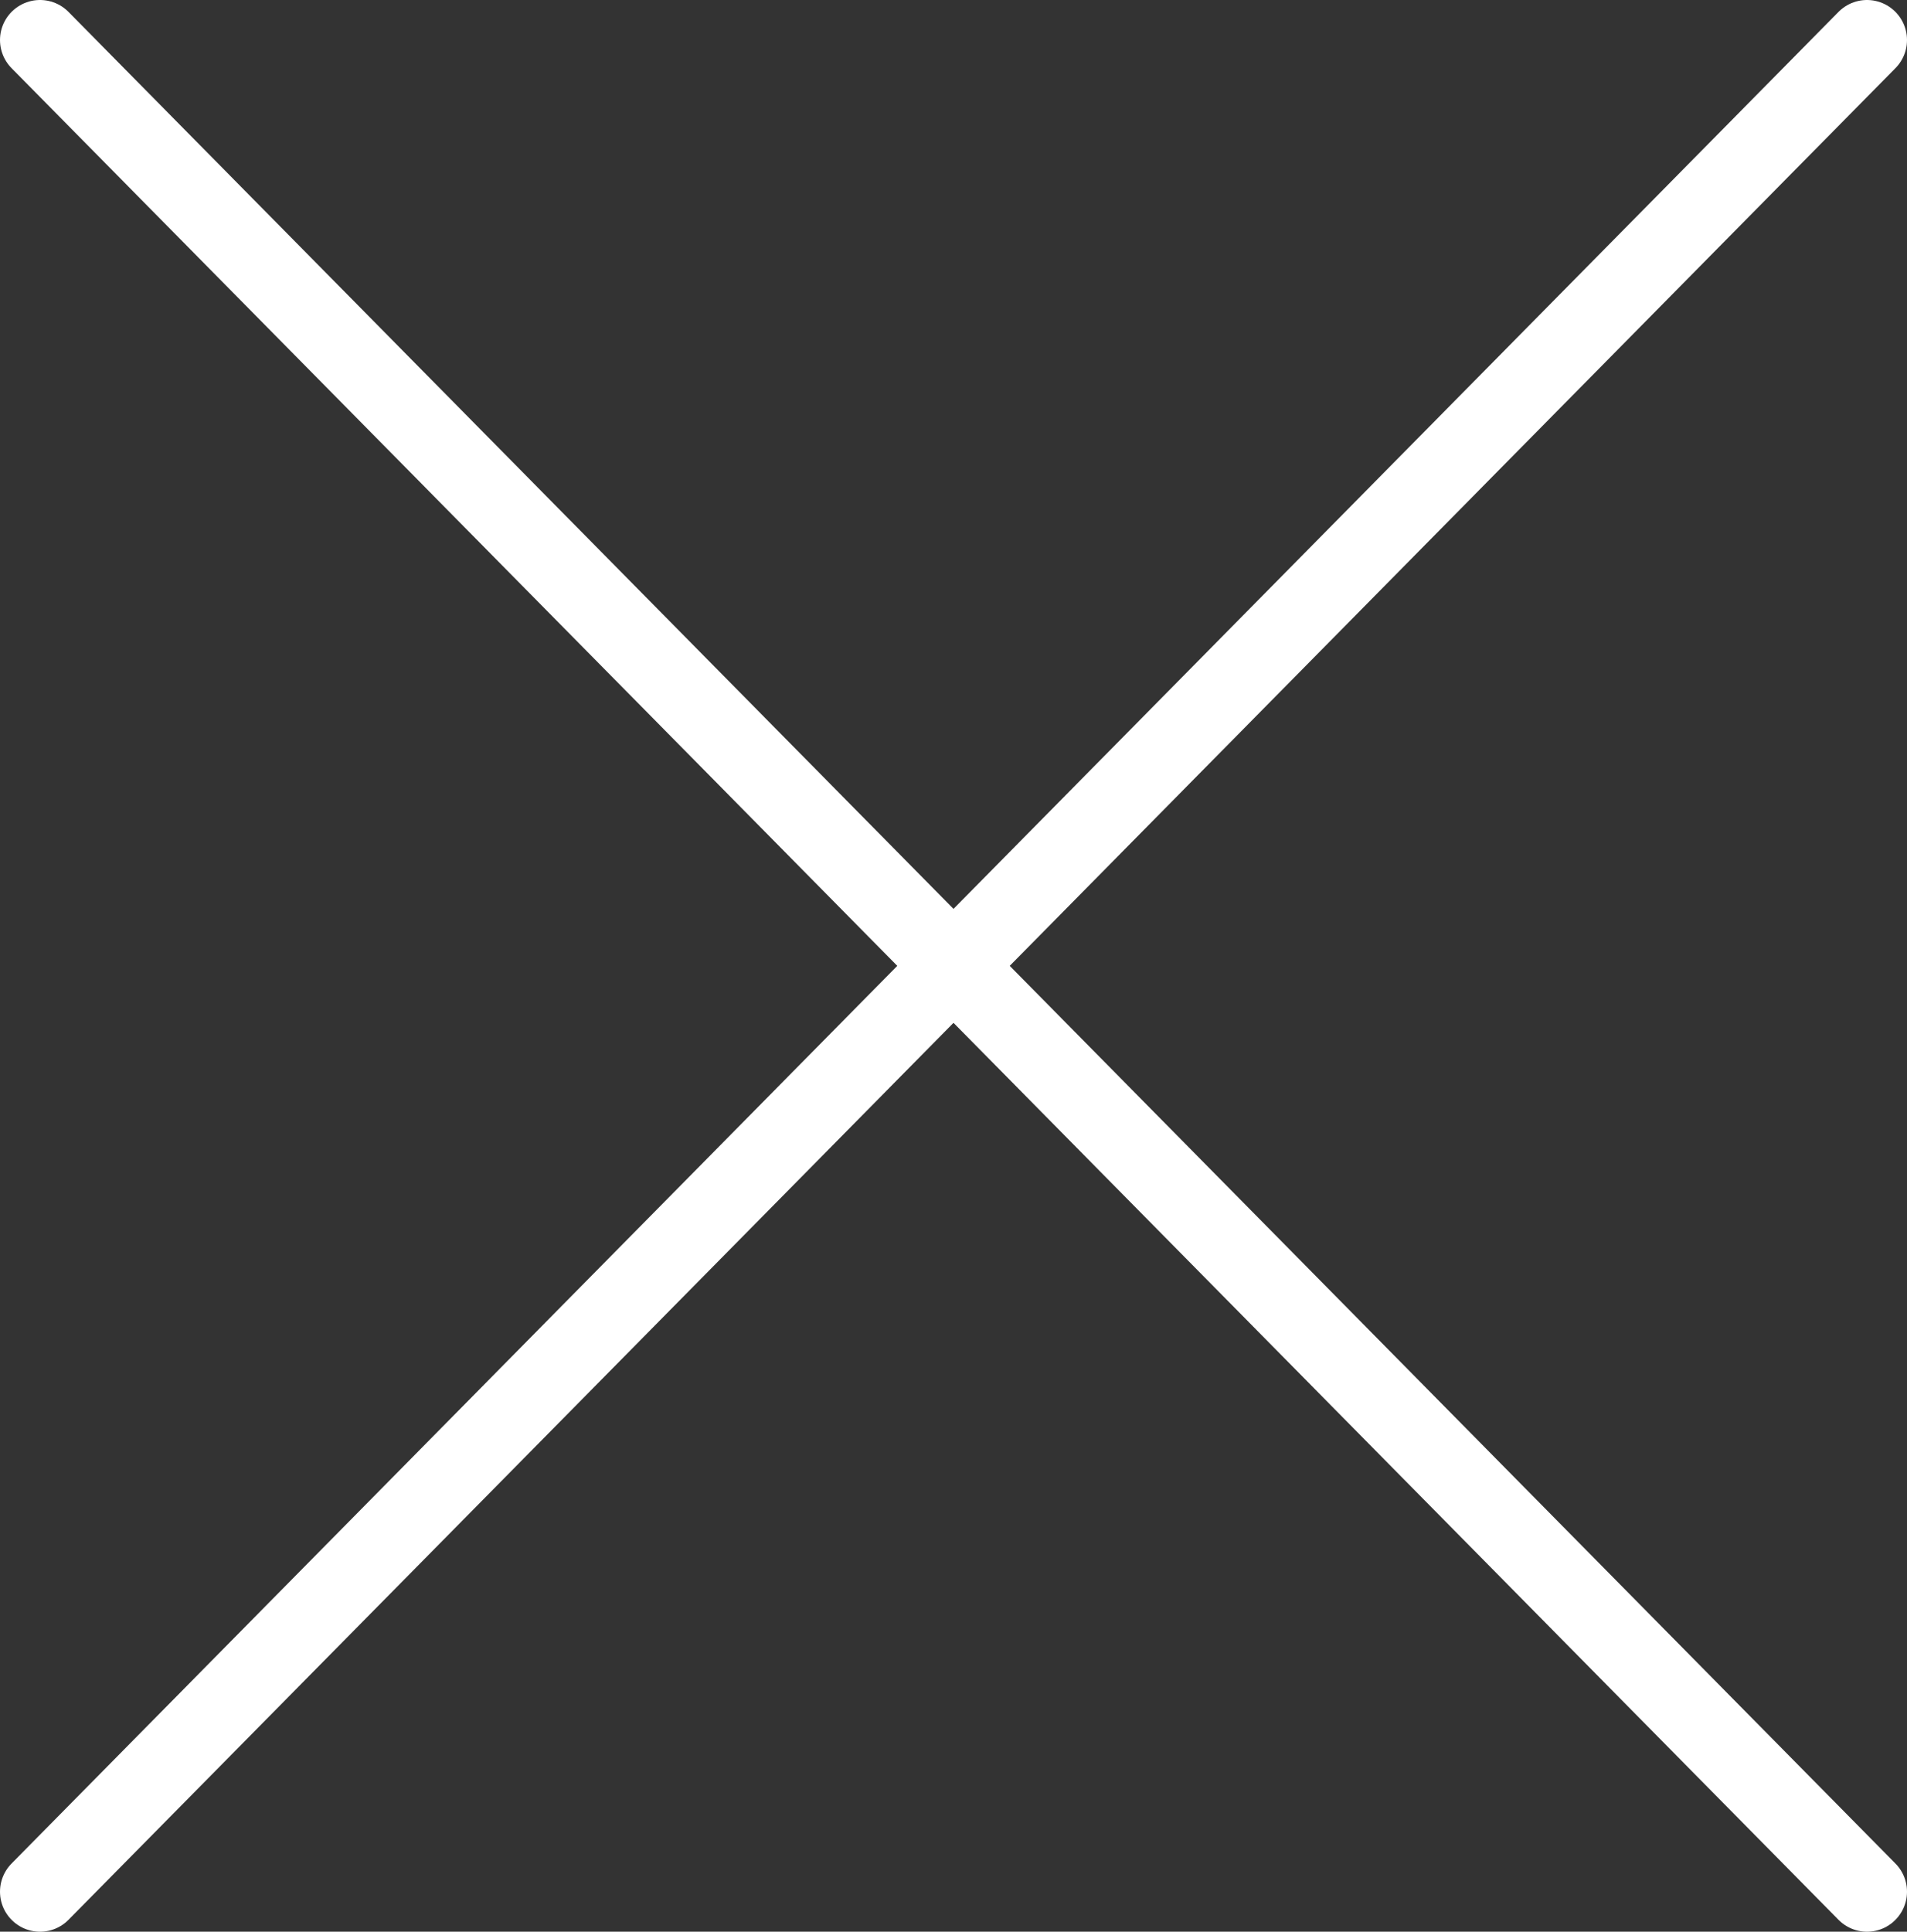
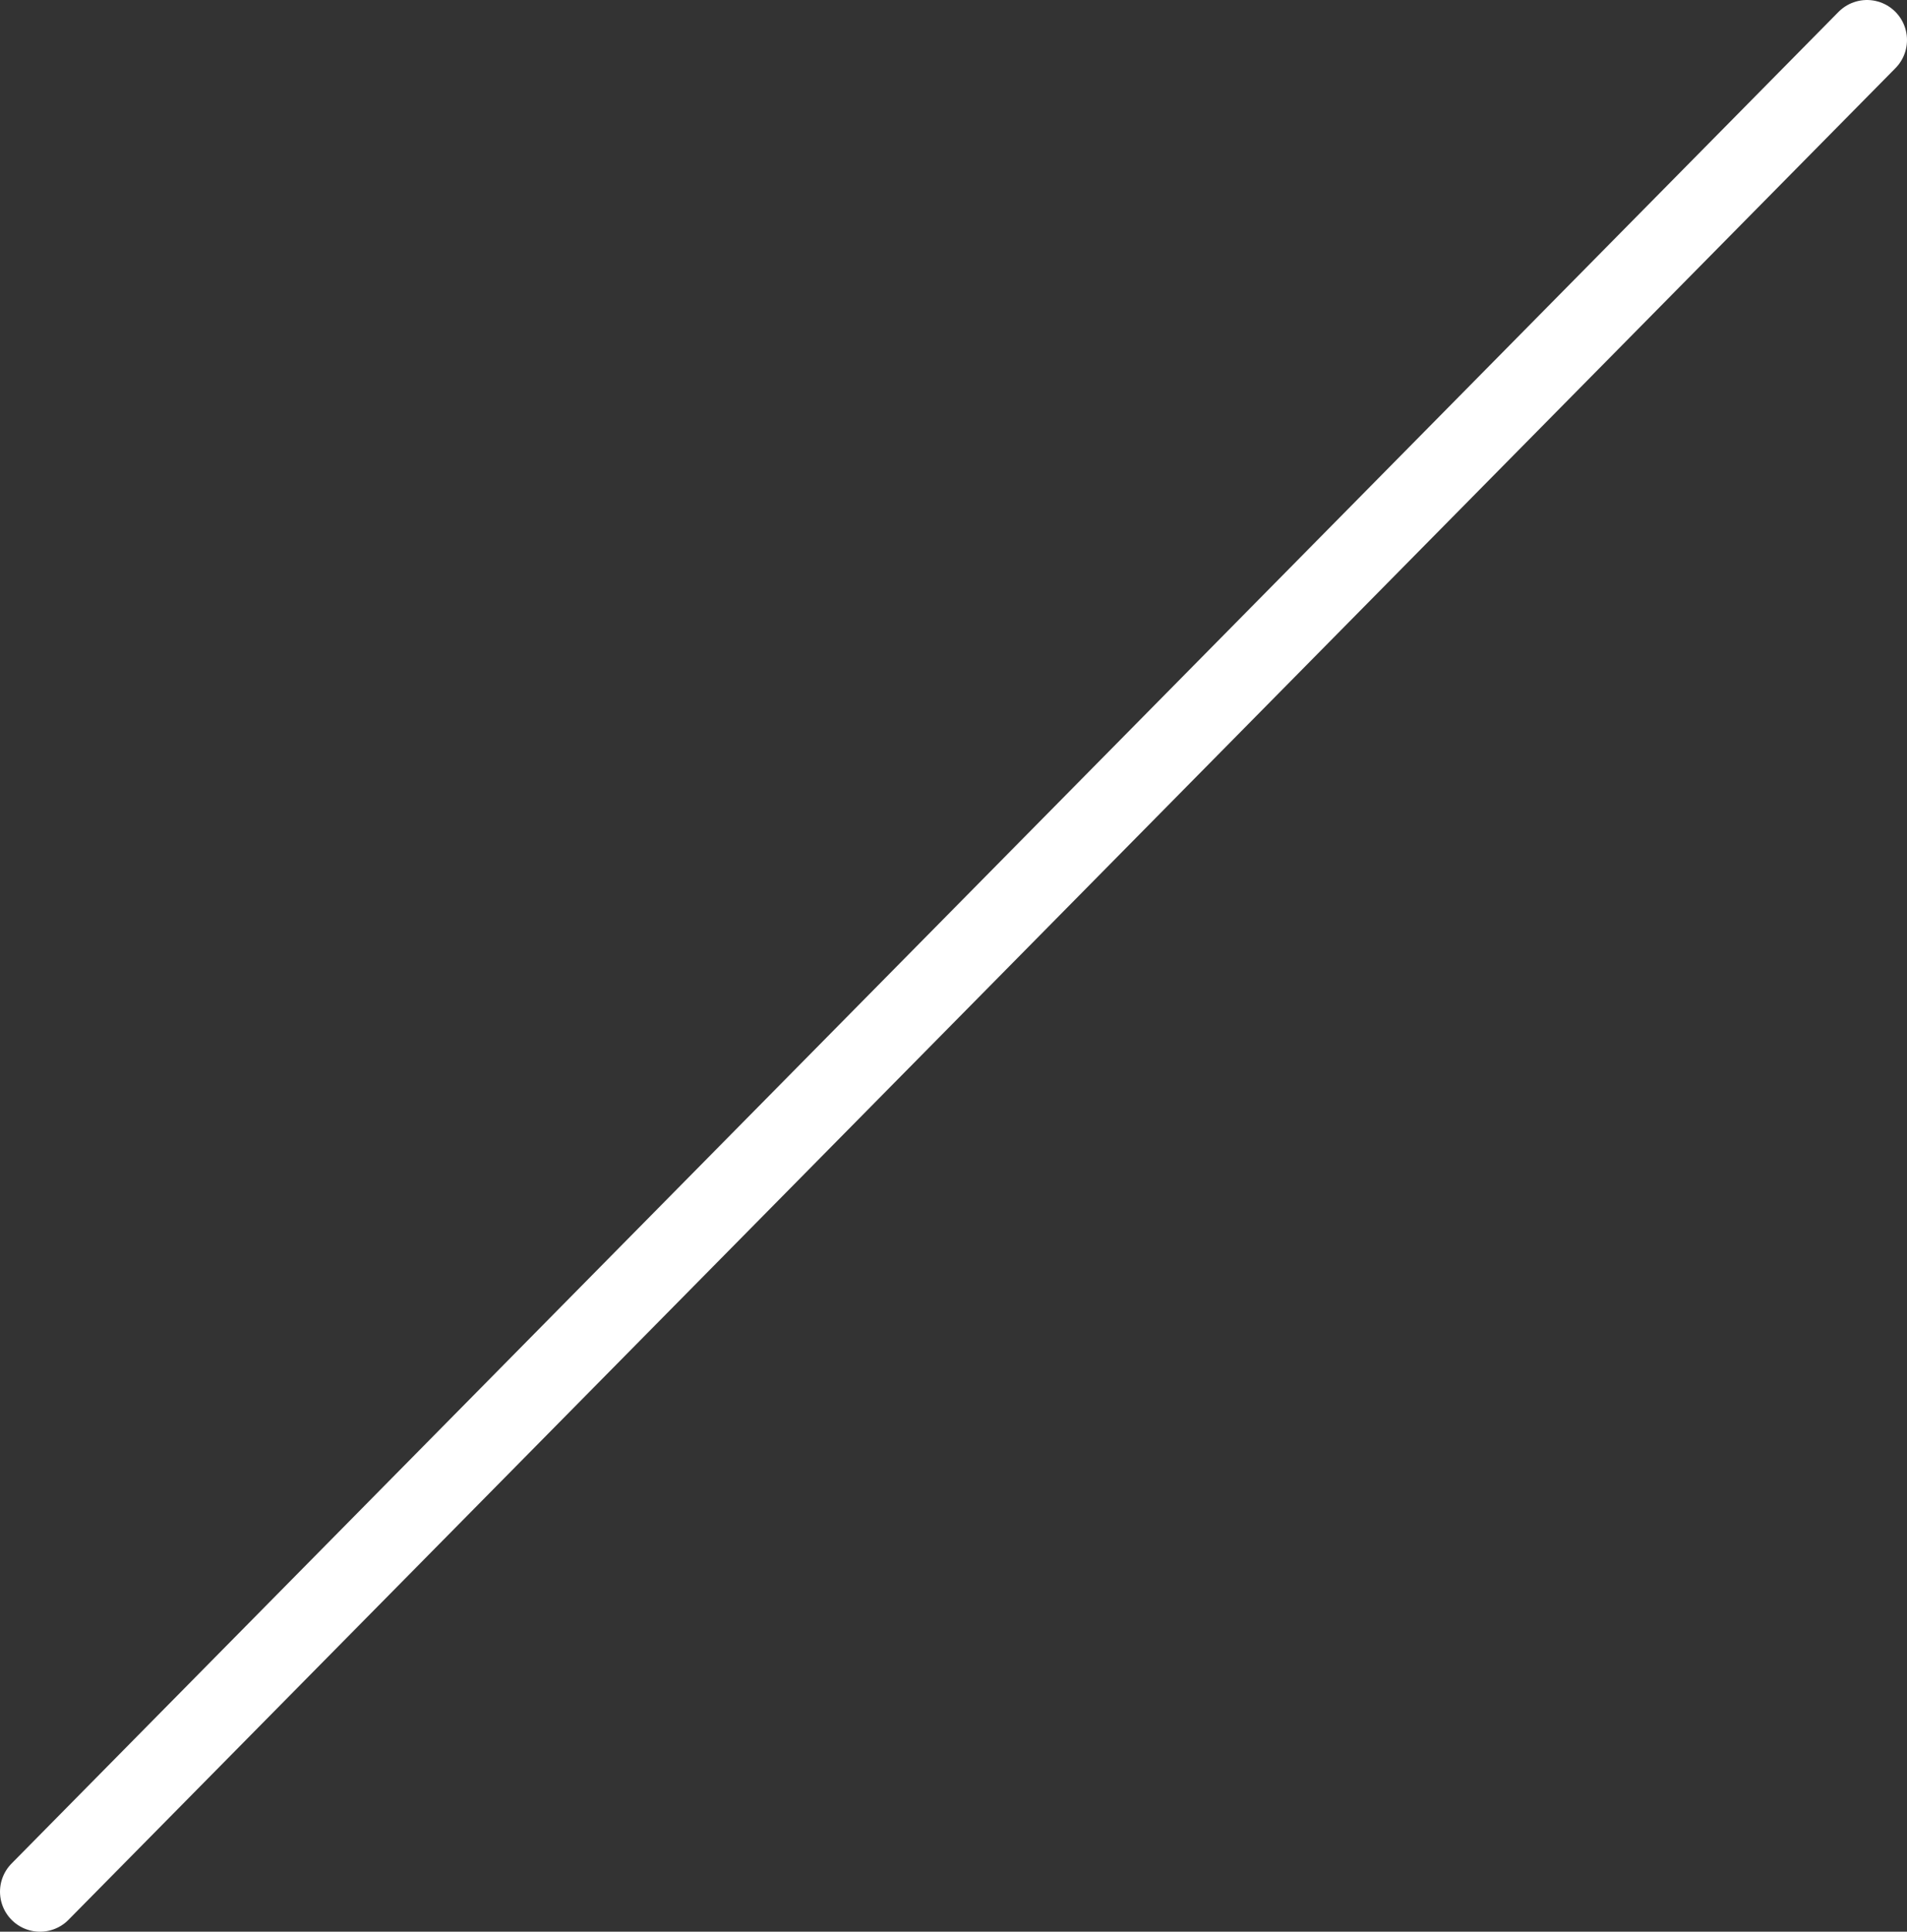
<svg xmlns="http://www.w3.org/2000/svg" viewBox="0 0 101.99 103.28">
  <rect x="0" y="0" width="101.99" height="103.28" fill="#333333" stroke="none" />
  <defs>
    <style>.cls-1{fill:none;stroke:#fff;stroke-linecap:round;stroke-linejoin:round;stroke-width:4.28px;}</style>
  </defs>
  <g id="レイヤー_2" data-name="レイヤー 2">
    <g id="_レイヤー_" data-name="&lt;レイヤー&gt;">
-       <line class="cls-1" x1="2.14" y1="2.14" x2="99.85" y2="101.14" />
      <line class="cls-1" x1="99.85" y1="2.14" x2="2.14" y2="101.14" />
    </g>
  </g>
</svg>